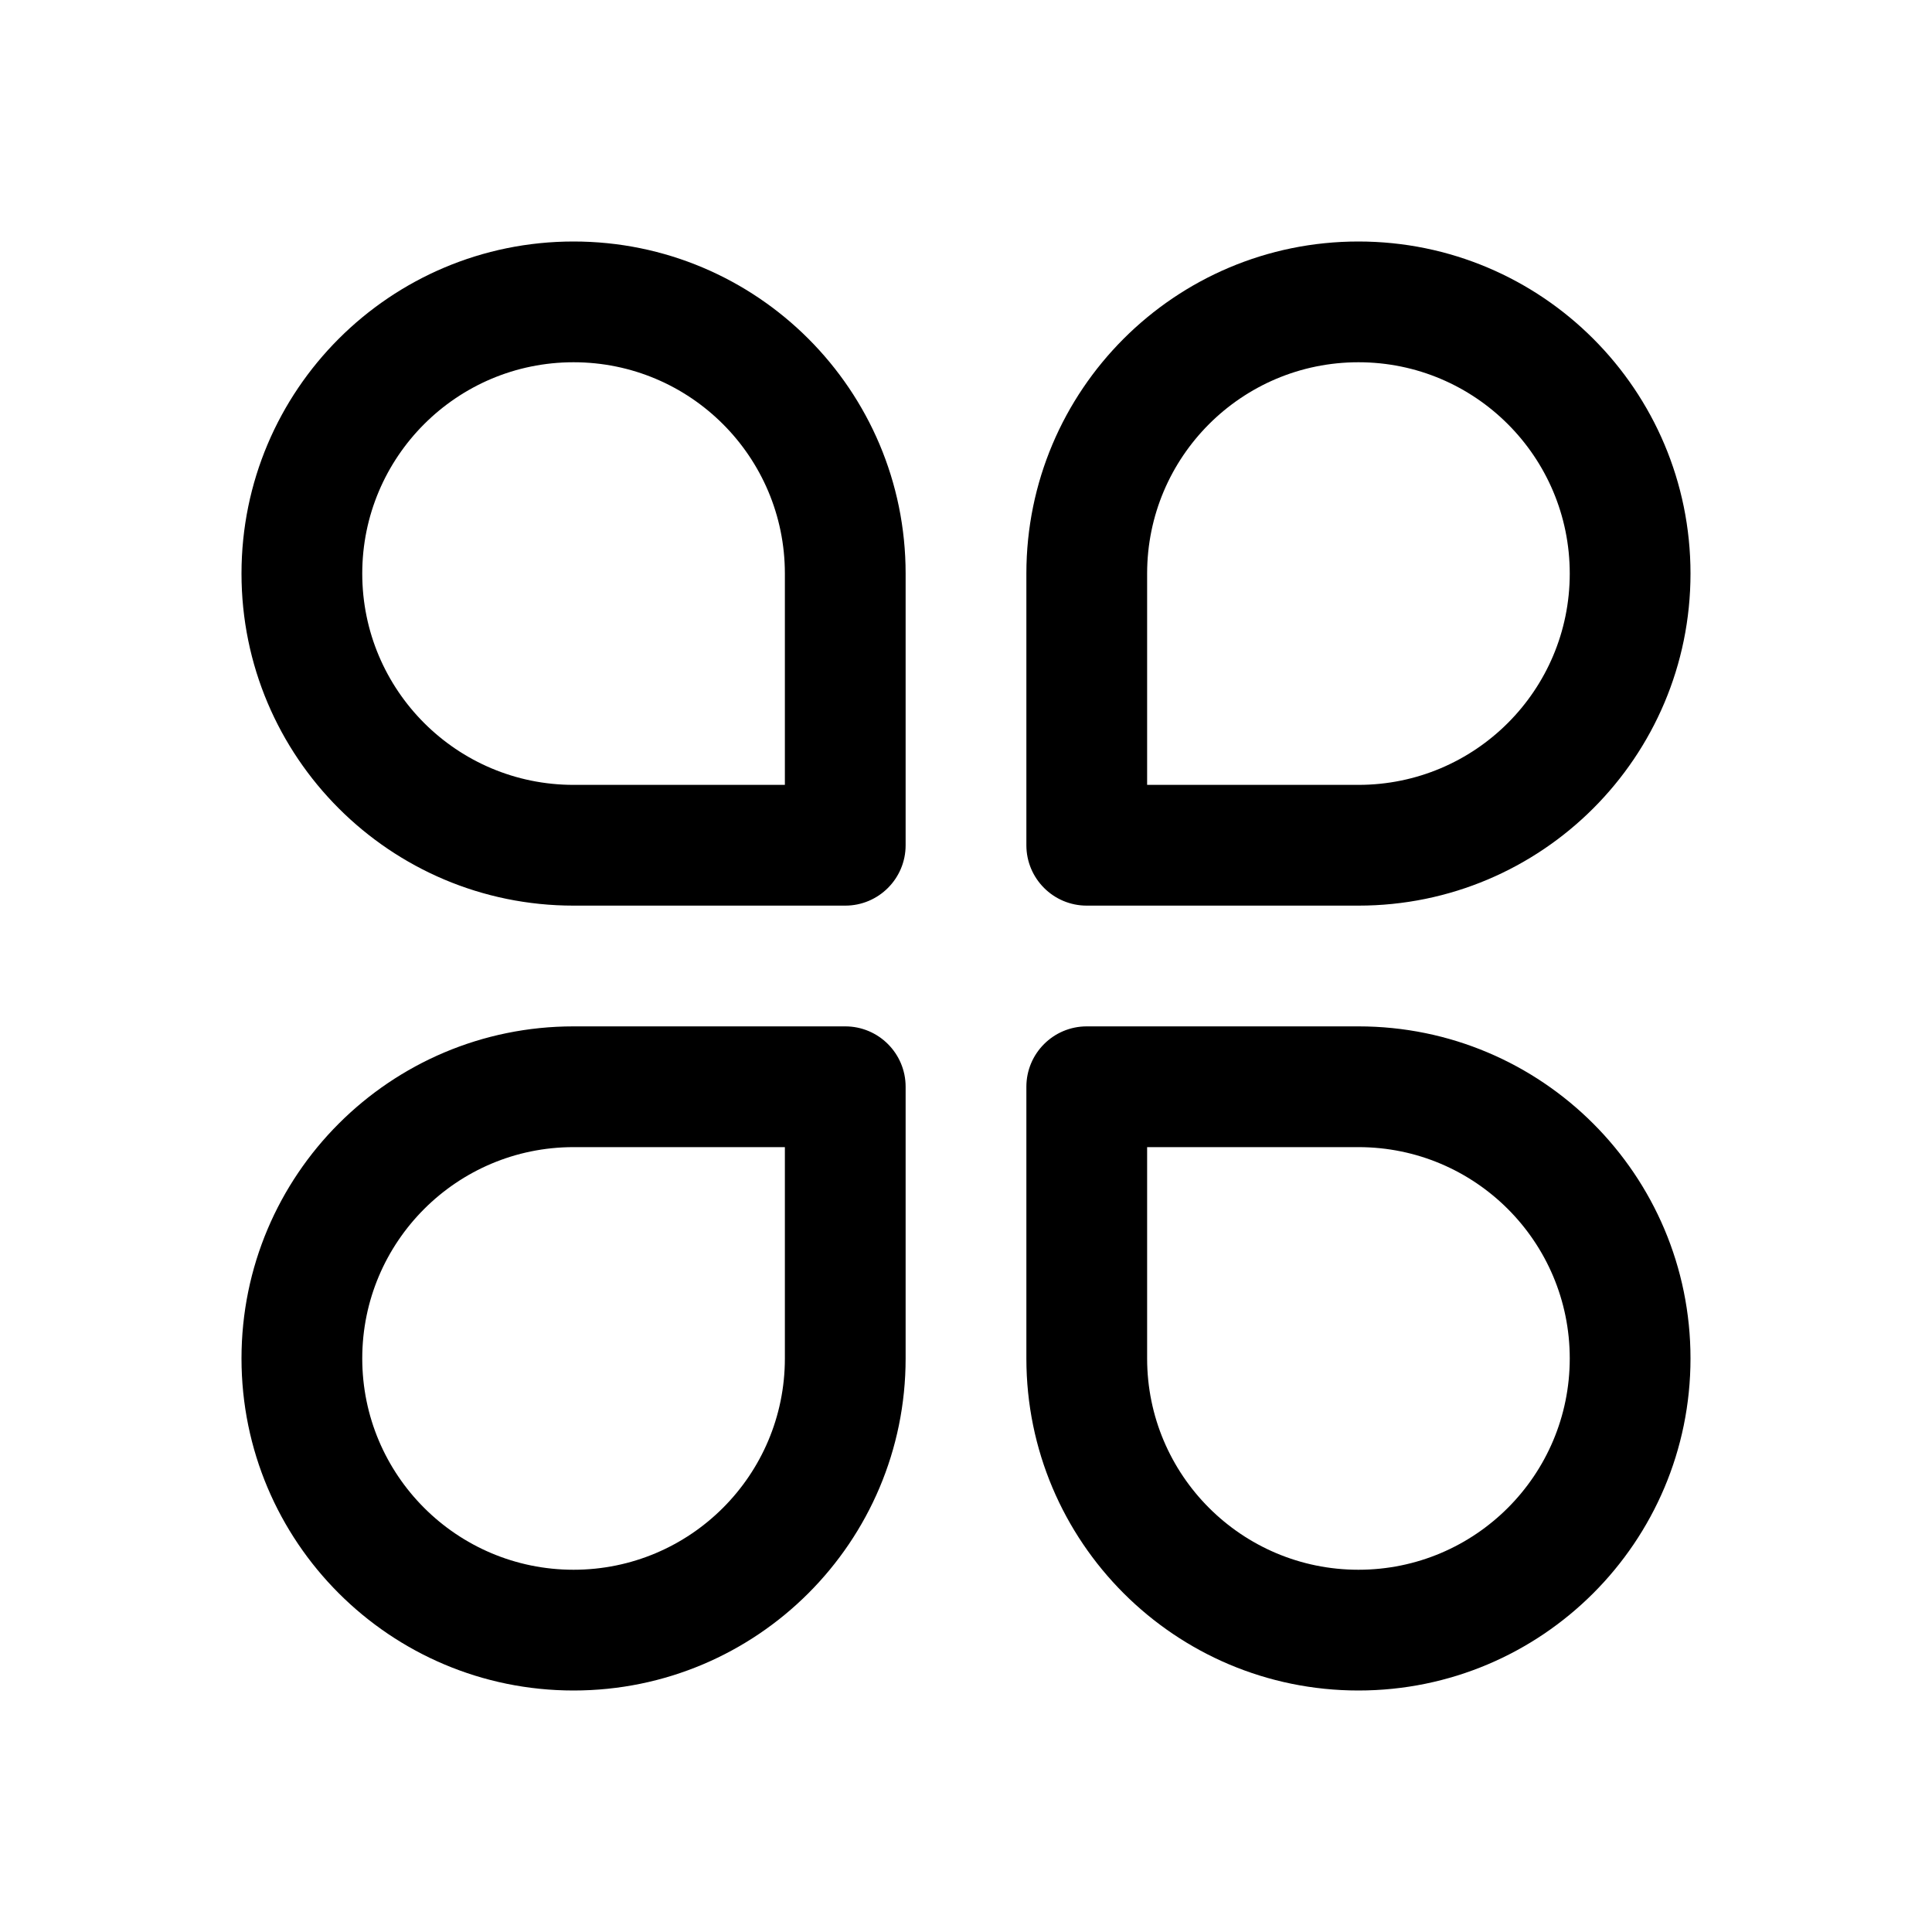
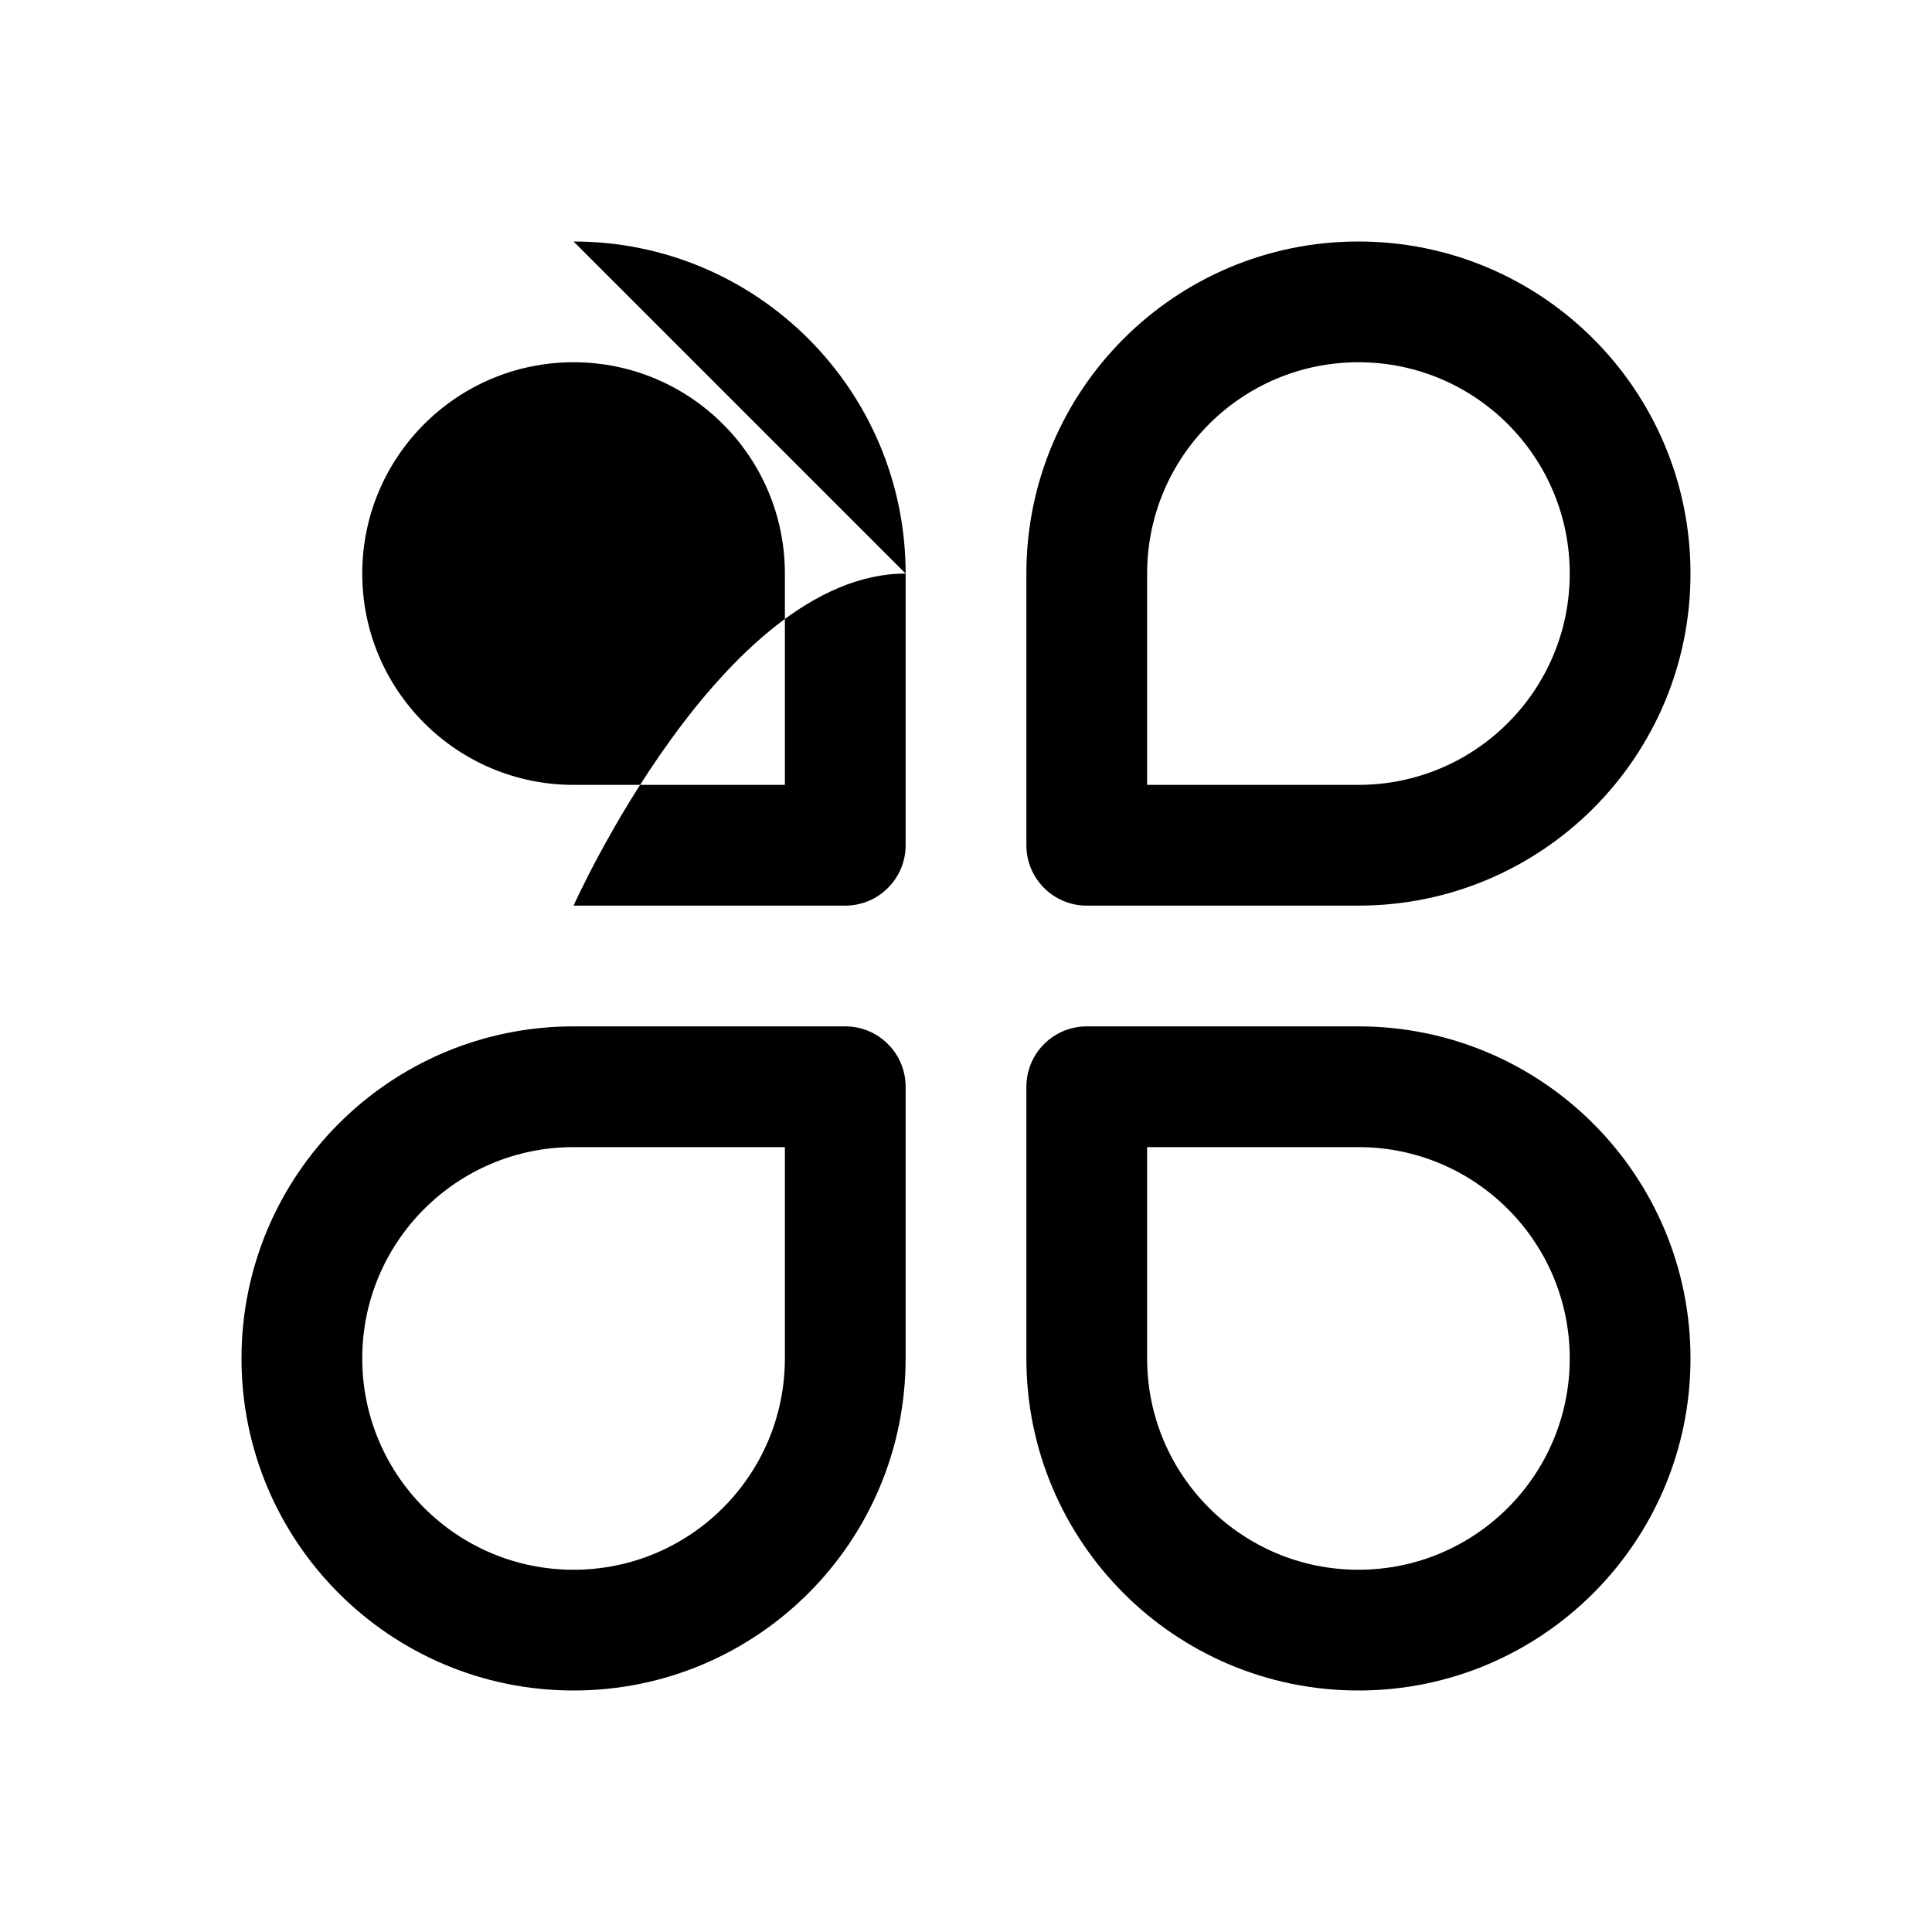
<svg xmlns="http://www.w3.org/2000/svg" version="1.1" width="32" height="32" viewBox="0 0 32 32">
-   <path fill="currentColor" d="M9.5 4c3.038 0 5.5 2.462 5.5 5.5v4.5c0 0.552-0.448 1-1 1h-4.5c-3.038 0-5.5-2.462-5.5-5.5s2.462-5.5 5.5-5.5zM13 9.5c0-1.933-1.567-3.5-3.5-3.5s-3.5 1.567-3.5 3.5c0 1.933 1.567 3.5 3.5 3.5h3.5v-3.5zM22.5 28c-3.038 0-5.5-2.462-5.5-5.5v-4.5c0-0.552 0.448-1 1-1h4.5c3.038 0 5.5 2.462 5.5 5.5s-2.462 5.5-5.5 5.5zM19 22.5c0 1.933 1.567 3.5 3.5 3.5s3.5-1.567 3.5-3.5c0-1.933-1.567-3.5-3.5-3.5h-3.5v3.5zM17 9.5c0-3.038 2.462-5.5 5.5-5.5s5.5 2.462 5.5 5.5c0 3.038-2.462 5.5-5.5 5.5h-4.5c-0.552 0-1-0.448-1-1v-4.5zM22.5 6c-1.933 0-3.5 1.567-3.5 3.5v3.5h3.5c1.933 0 3.5-1.567 3.5-3.5s-1.567-3.5-3.5-3.5zM9.5 28c3.038 0 5.5-2.462 5.5-5.5v-4.5c0-0.552-0.448-1-1-1h-4.5c-3.038 0-5.5 2.462-5.5 5.5s2.462 5.5 5.5 5.5zM13 22.5c0 1.933-1.567 3.5-3.5 3.5s-3.5-1.567-3.5-3.5c0-1.933 1.567-3.5 3.5-3.5h3.5v3.5z" />
+   <path fill="currentColor" d="M9.5 4c3.038 0 5.5 2.462 5.5 5.5v4.5c0 0.552-0.448 1-1 1h-4.5s2.462-5.5 5.5-5.5zM13 9.5c0-1.933-1.567-3.5-3.5-3.5s-3.5 1.567-3.5 3.5c0 1.933 1.567 3.5 3.5 3.5h3.5v-3.5zM22.5 28c-3.038 0-5.5-2.462-5.5-5.5v-4.5c0-0.552 0.448-1 1-1h4.5c3.038 0 5.5 2.462 5.5 5.5s-2.462 5.5-5.5 5.5zM19 22.5c0 1.933 1.567 3.5 3.5 3.5s3.5-1.567 3.5-3.5c0-1.933-1.567-3.5-3.5-3.5h-3.5v3.5zM17 9.5c0-3.038 2.462-5.5 5.5-5.5s5.5 2.462 5.5 5.5c0 3.038-2.462 5.5-5.5 5.5h-4.5c-0.552 0-1-0.448-1-1v-4.5zM22.5 6c-1.933 0-3.5 1.567-3.5 3.5v3.5h3.5c1.933 0 3.5-1.567 3.5-3.5s-1.567-3.5-3.5-3.5zM9.5 28c3.038 0 5.5-2.462 5.5-5.5v-4.5c0-0.552-0.448-1-1-1h-4.5c-3.038 0-5.5 2.462-5.5 5.5s2.462 5.5 5.5 5.5zM13 22.5c0 1.933-1.567 3.5-3.5 3.5s-3.5-1.567-3.5-3.5c0-1.933 1.567-3.5 3.5-3.5h3.5v3.5z" />
</svg>